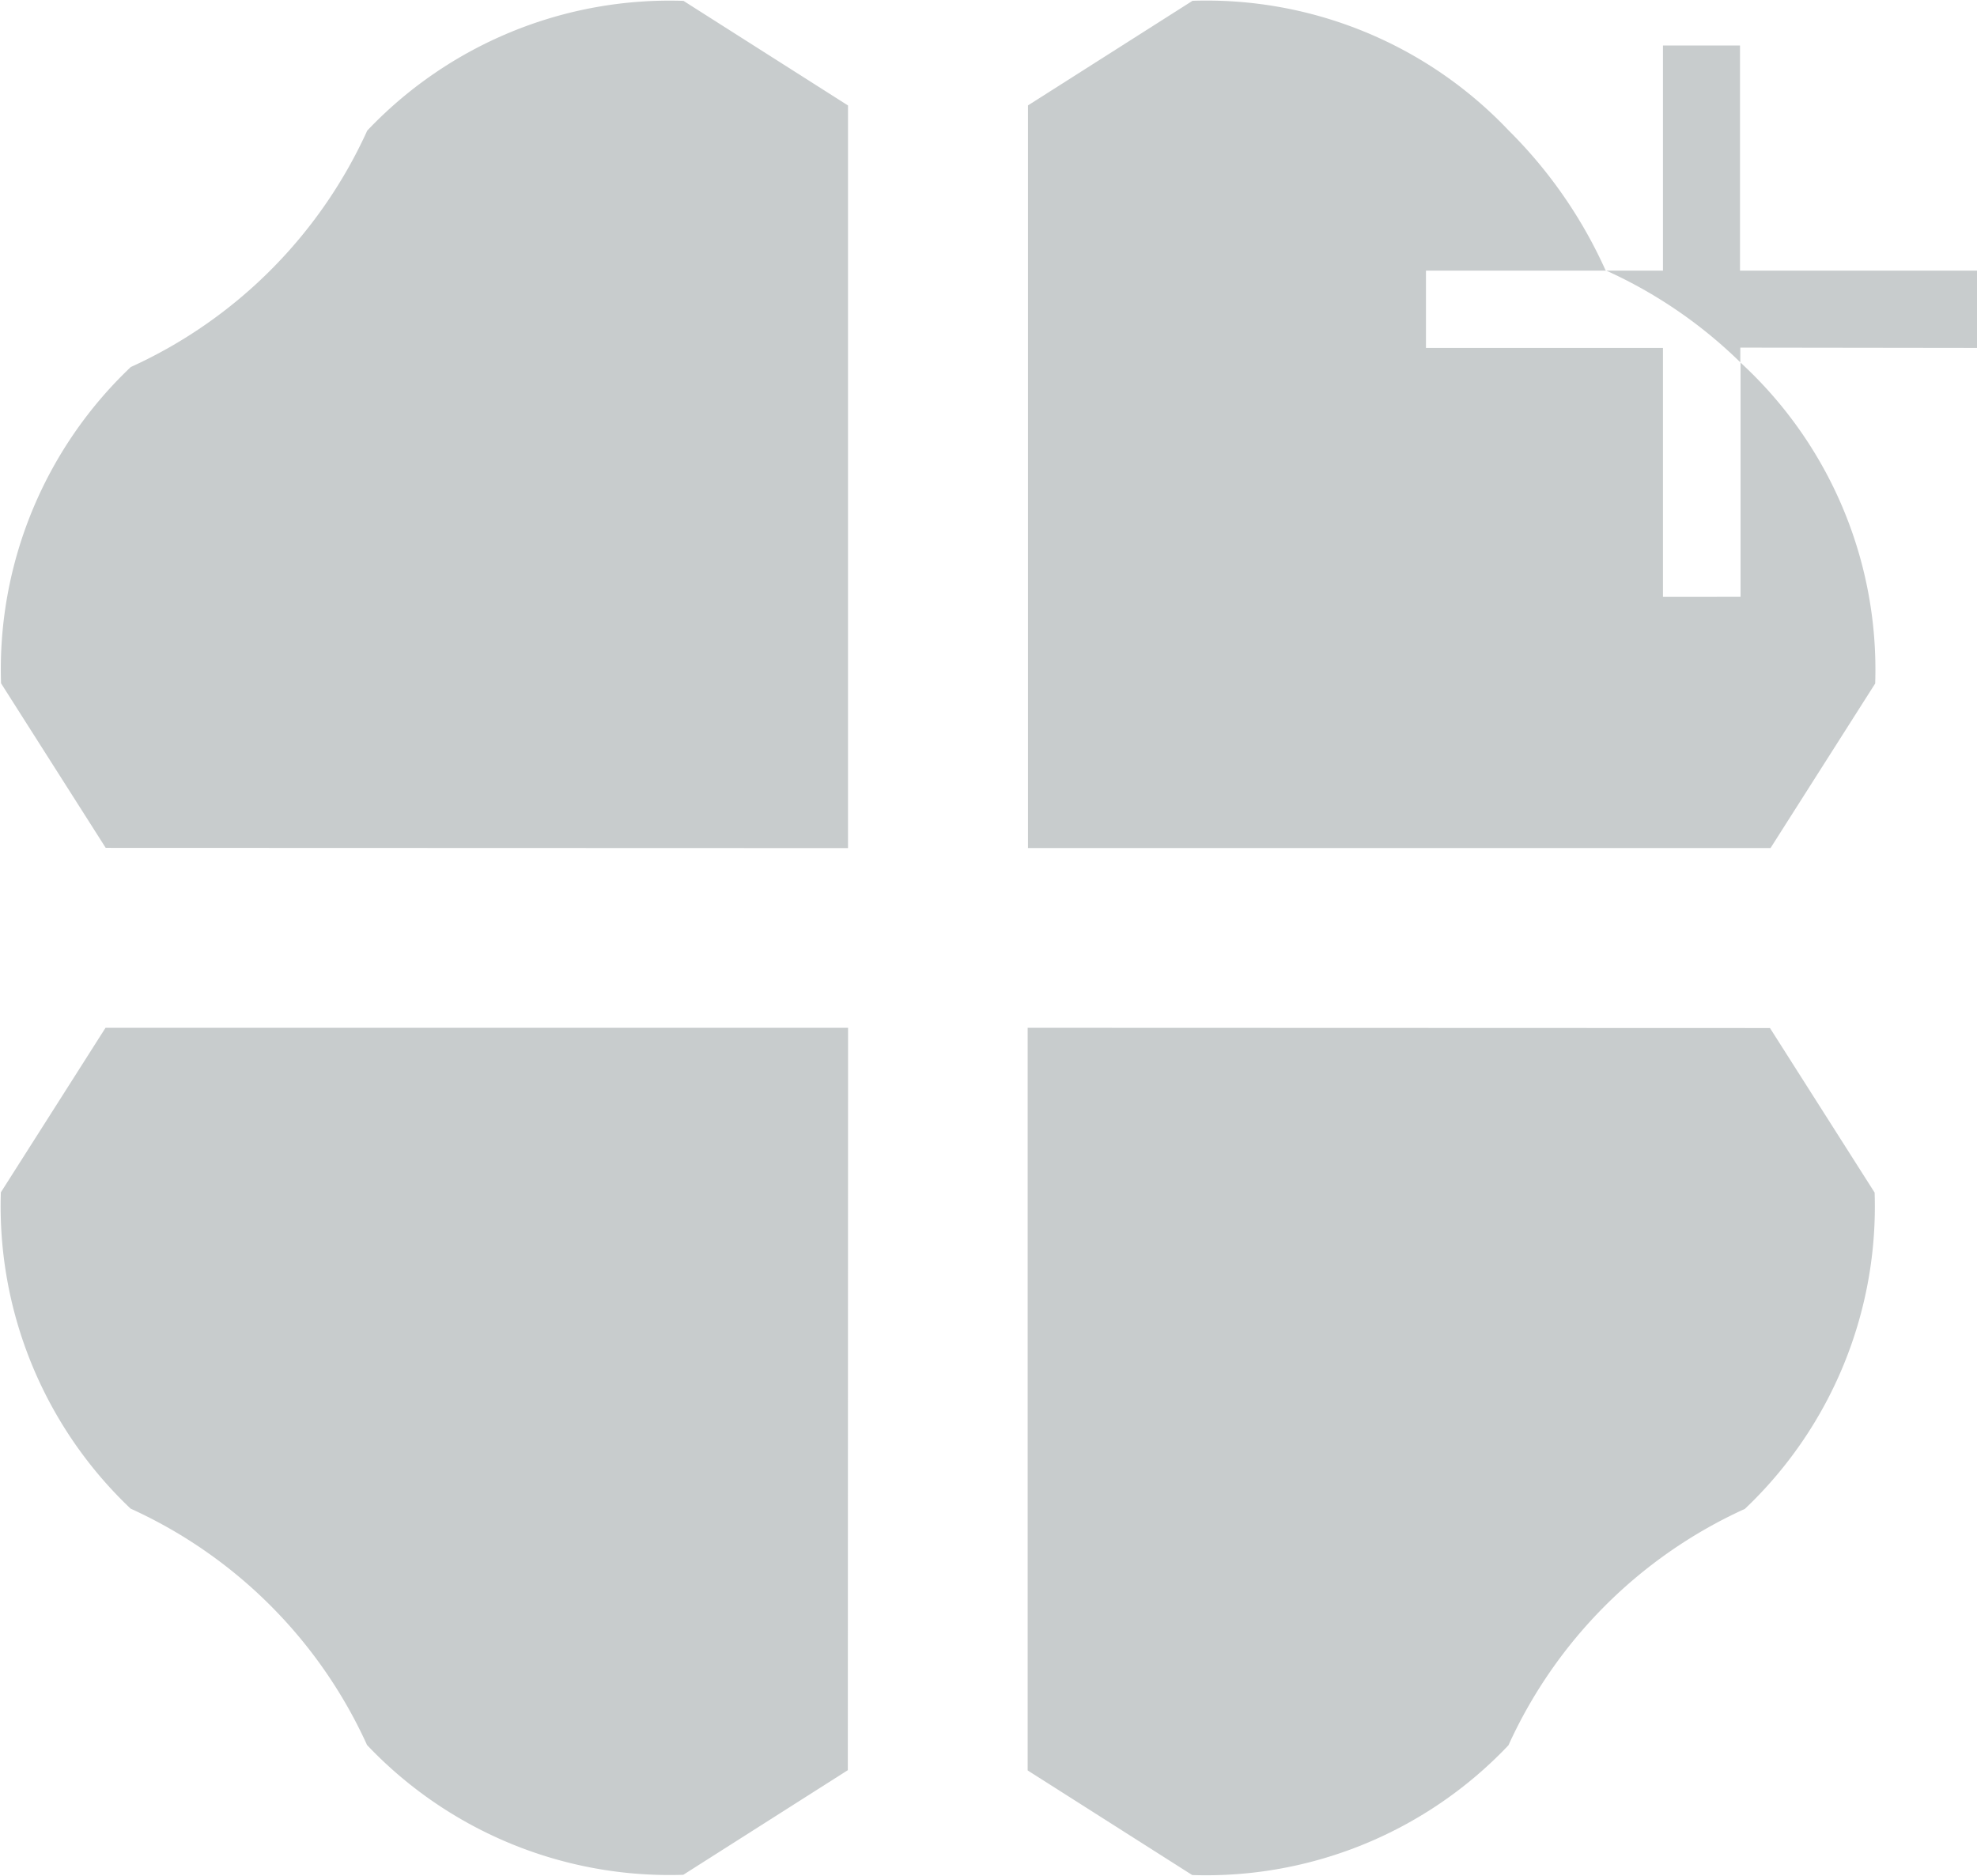
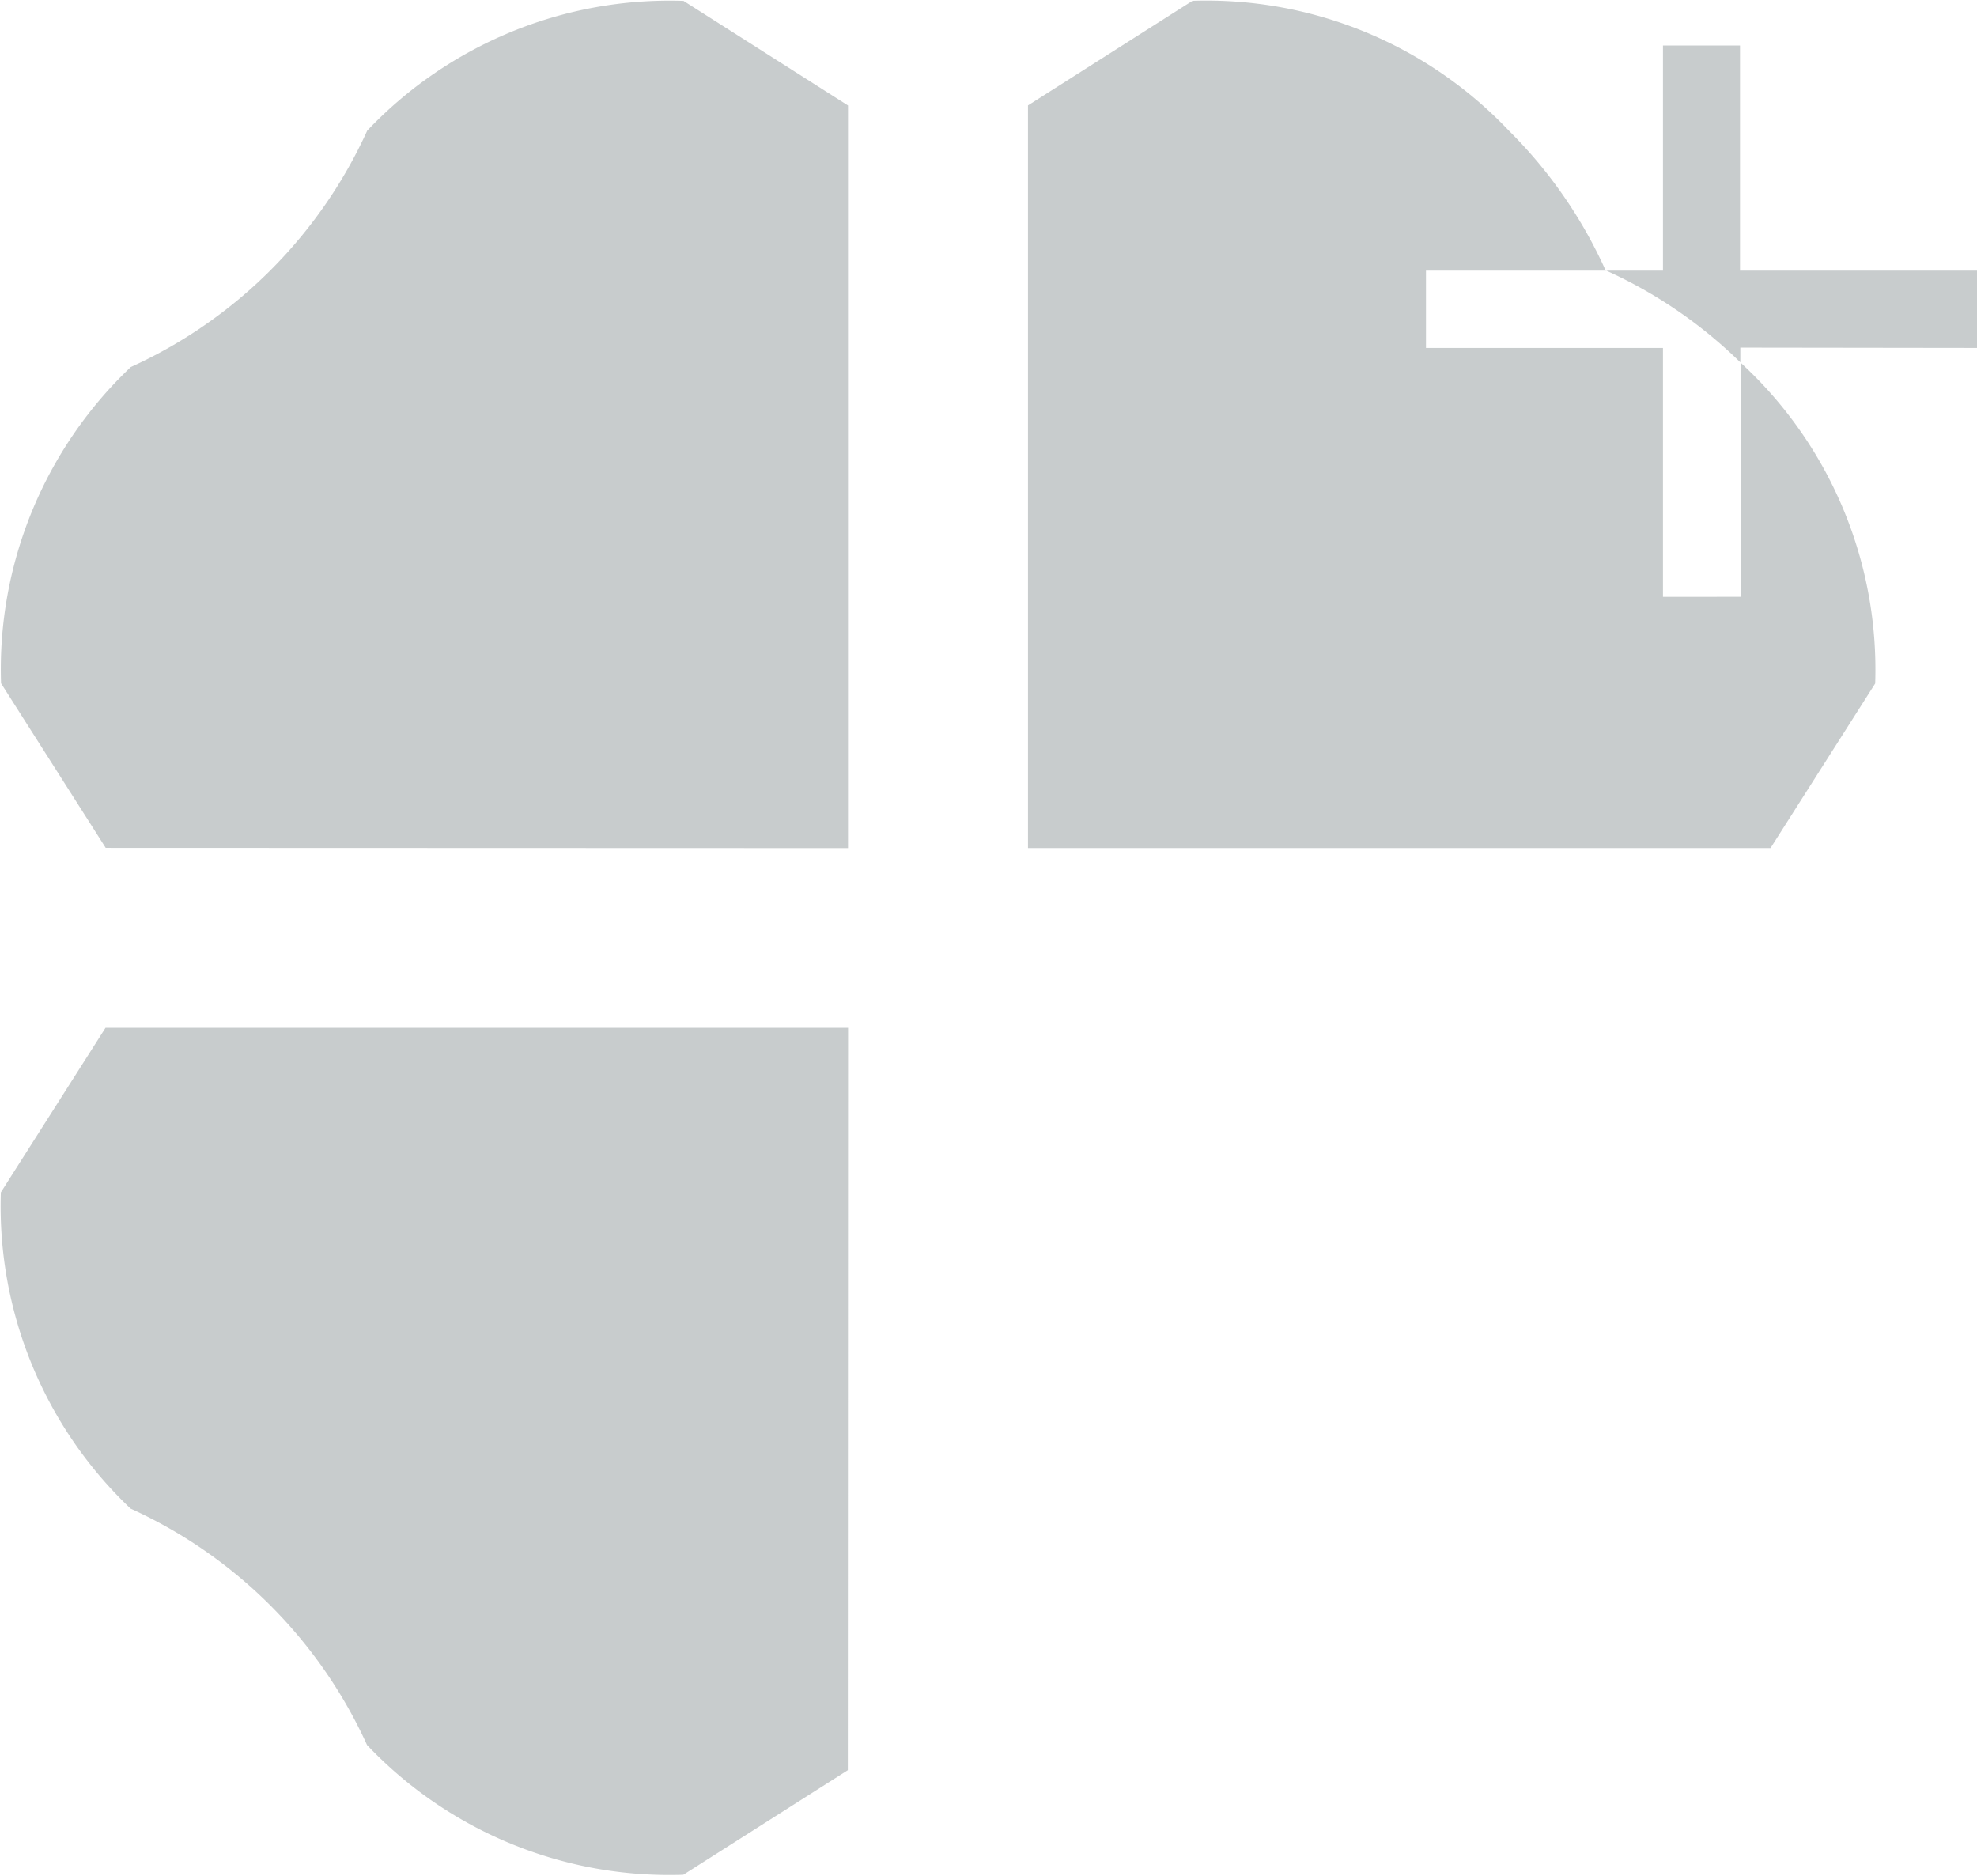
<svg xmlns="http://www.w3.org/2000/svg" width="32" height="30.36" viewBox="0 0 32 30.36">
  <g id="logo" transform="translate(-5325 -395.82)">
    <path id="パス_133" data-name="パス 133" d="M5338.726,409.546V397.527l-2.663-1.693a6.742,6.742,0,0,0-5.119,2.1,7.7,7.7,0,0,1-3.827,3.826,6.742,6.742,0,0,0-2.1,5.119l1.694,2.663Z" fill="#c8cccd" />
    <path id="パス_134" data-name="パス 134" d="M5338.727,412.454h-12.019l-1.694,2.663a6.742,6.742,0,0,0,2.1,5.119,7.7,7.7,0,0,1,3.827,3.826,6.742,6.742,0,0,0,5.119,2.1l2.663-1.693Z" fill="#c8cccd" />
-     <path id="パス_135" data-name="パス 135" d="M5341.634,412.454v12.019l2.663,1.693a6.741,6.741,0,0,0,5.119-2.1,7.7,7.7,0,0,1,3.827-3.826,6.742,6.742,0,0,0,2.1-5.119l-1.694-2.663Z" fill="#c8cccd" />
    <g id="グループ_14" data-name="グループ 14">
      <path id="パス_136" data-name="パス 136" d="M5351.917,405.48v-4.029h-3.836V400.2H5351l-.013-.007a7.547,7.547,0,0,0-1.566-2.26,6.741,6.741,0,0,0-5.119-2.1l-2.663,1.693v12.019h12.019l1.694-2.663a6.742,6.742,0,0,0-2.1-5.119l-.079-.075v3.791Z" fill="#c8cccd" />
      <path id="パス_137" data-name="パス 137" d="M5357,401.451V400.2h-3.836v-3.644h-1.247V400.2H5351a7.542,7.542,0,0,1,2.169,1.484v-.238Z" fill="#c8cccd" />
    </g>
  </g>
</svg>